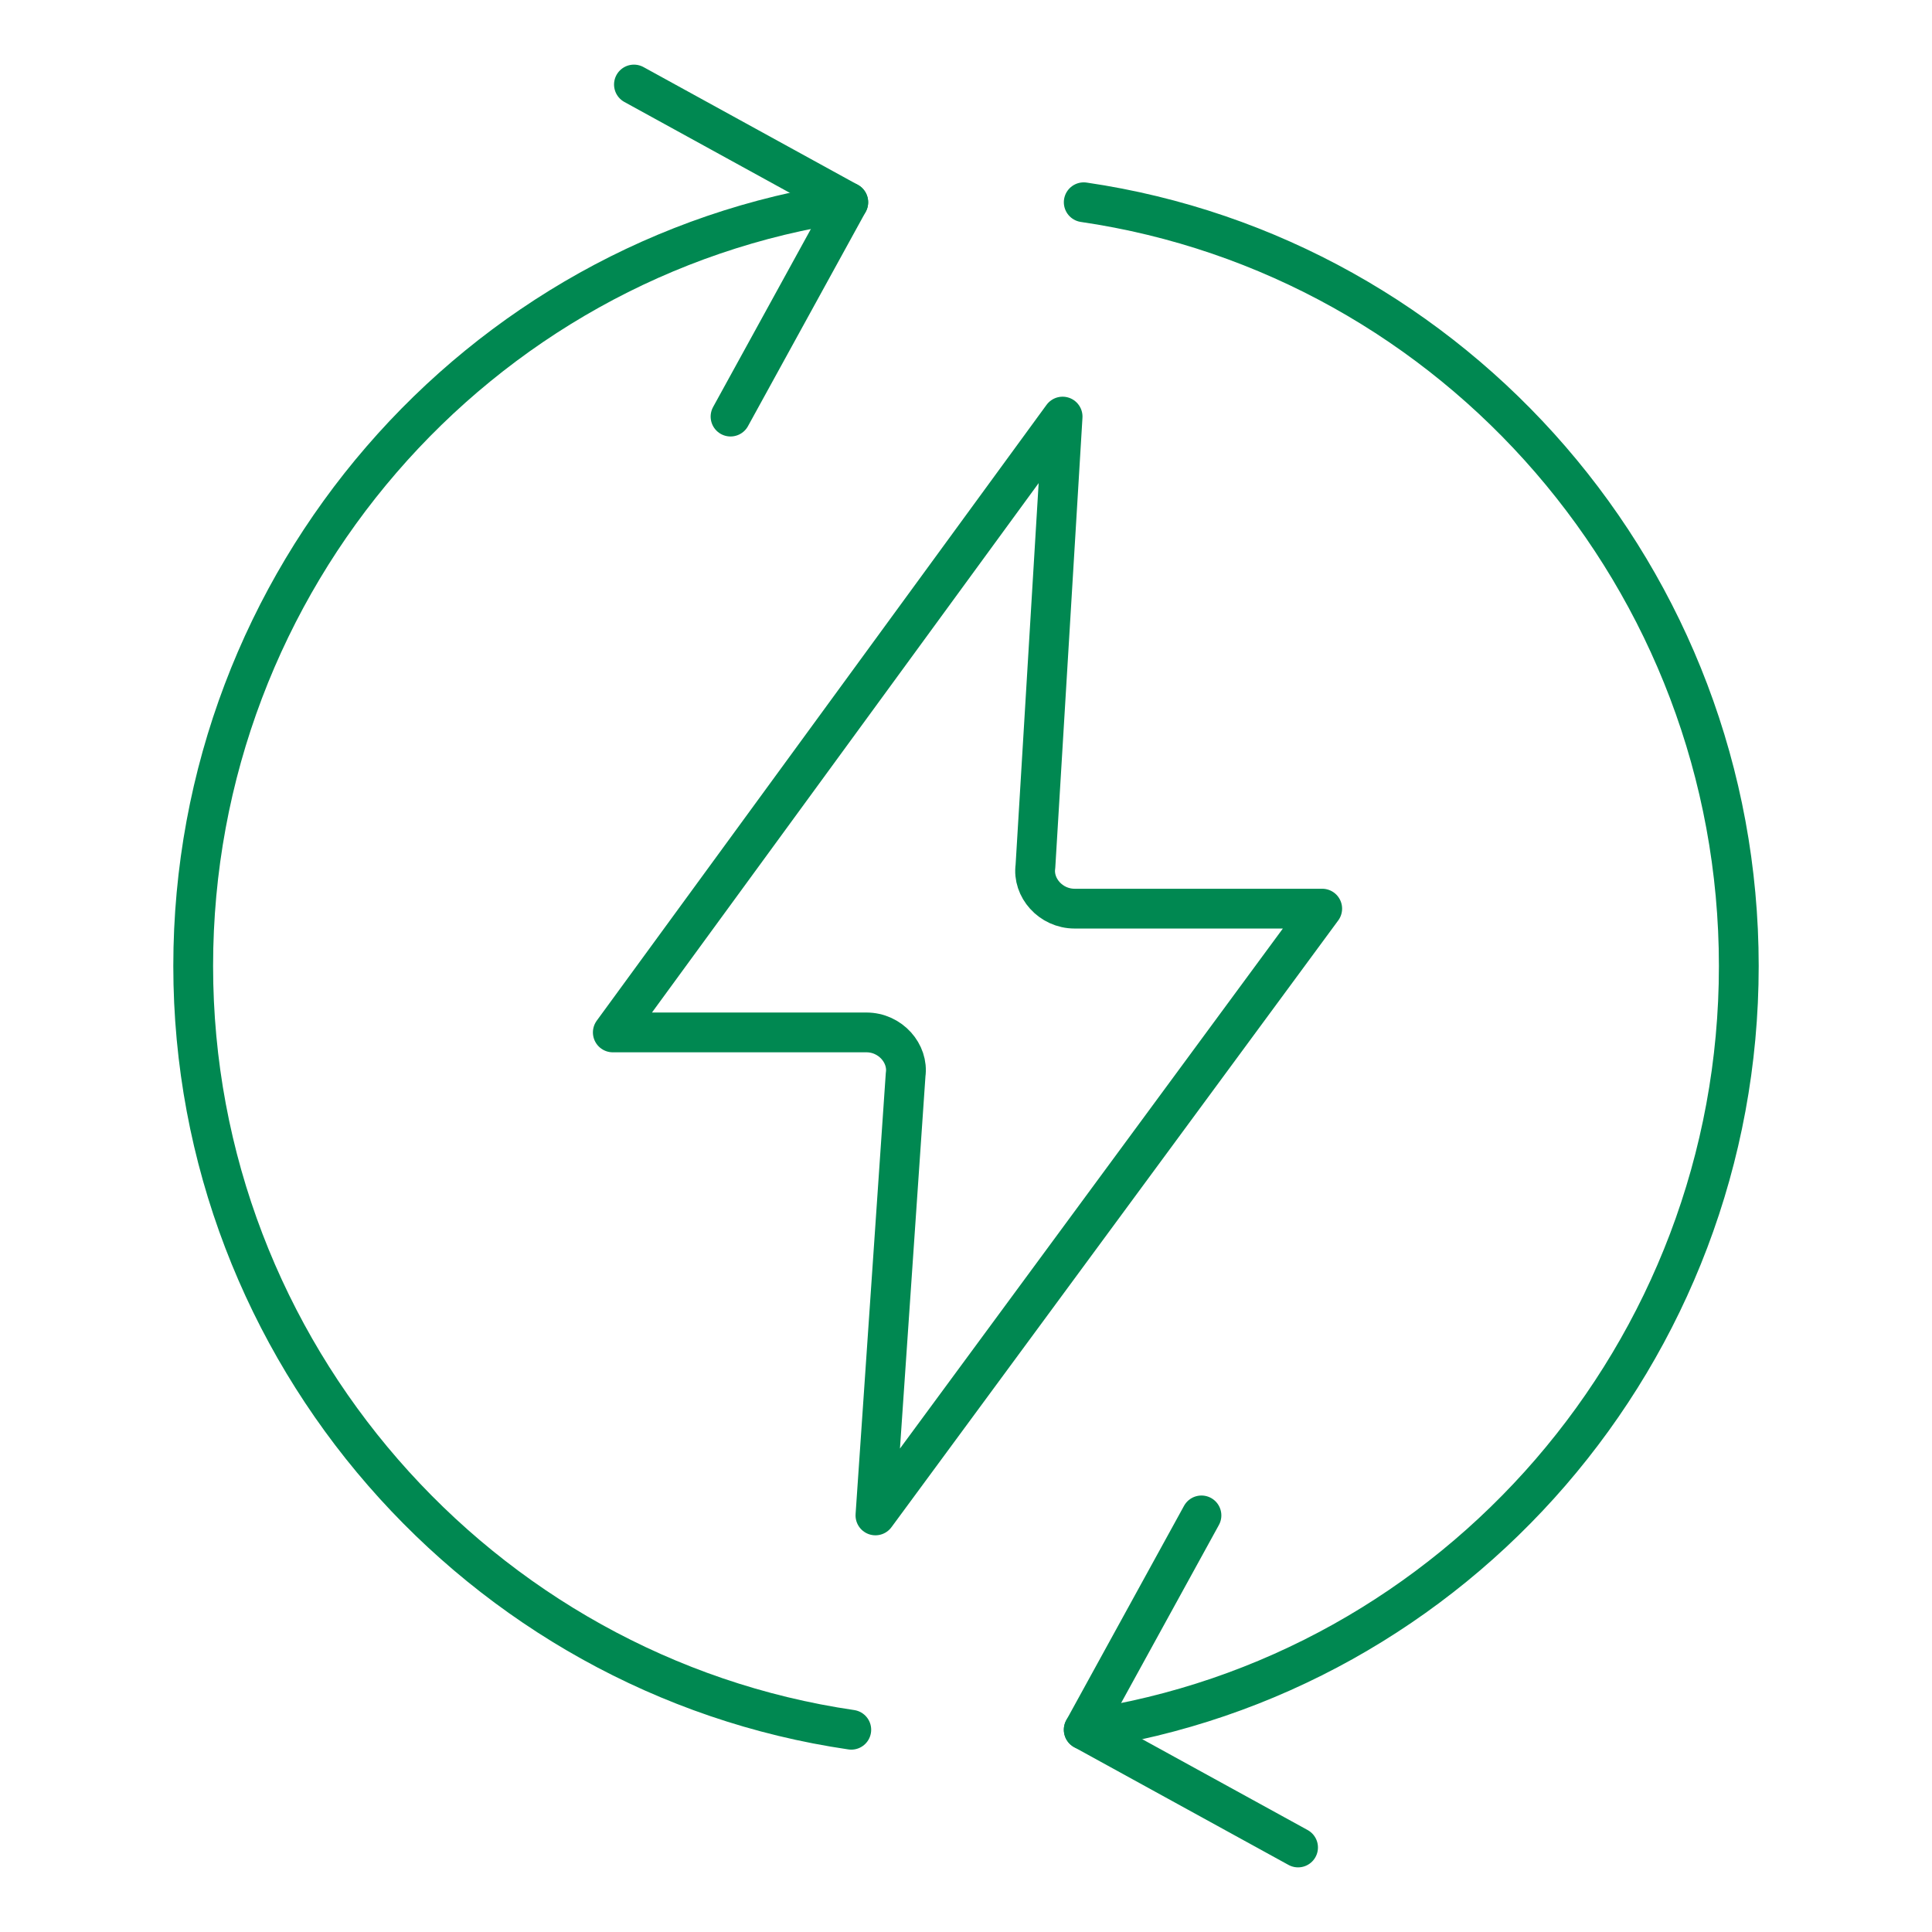
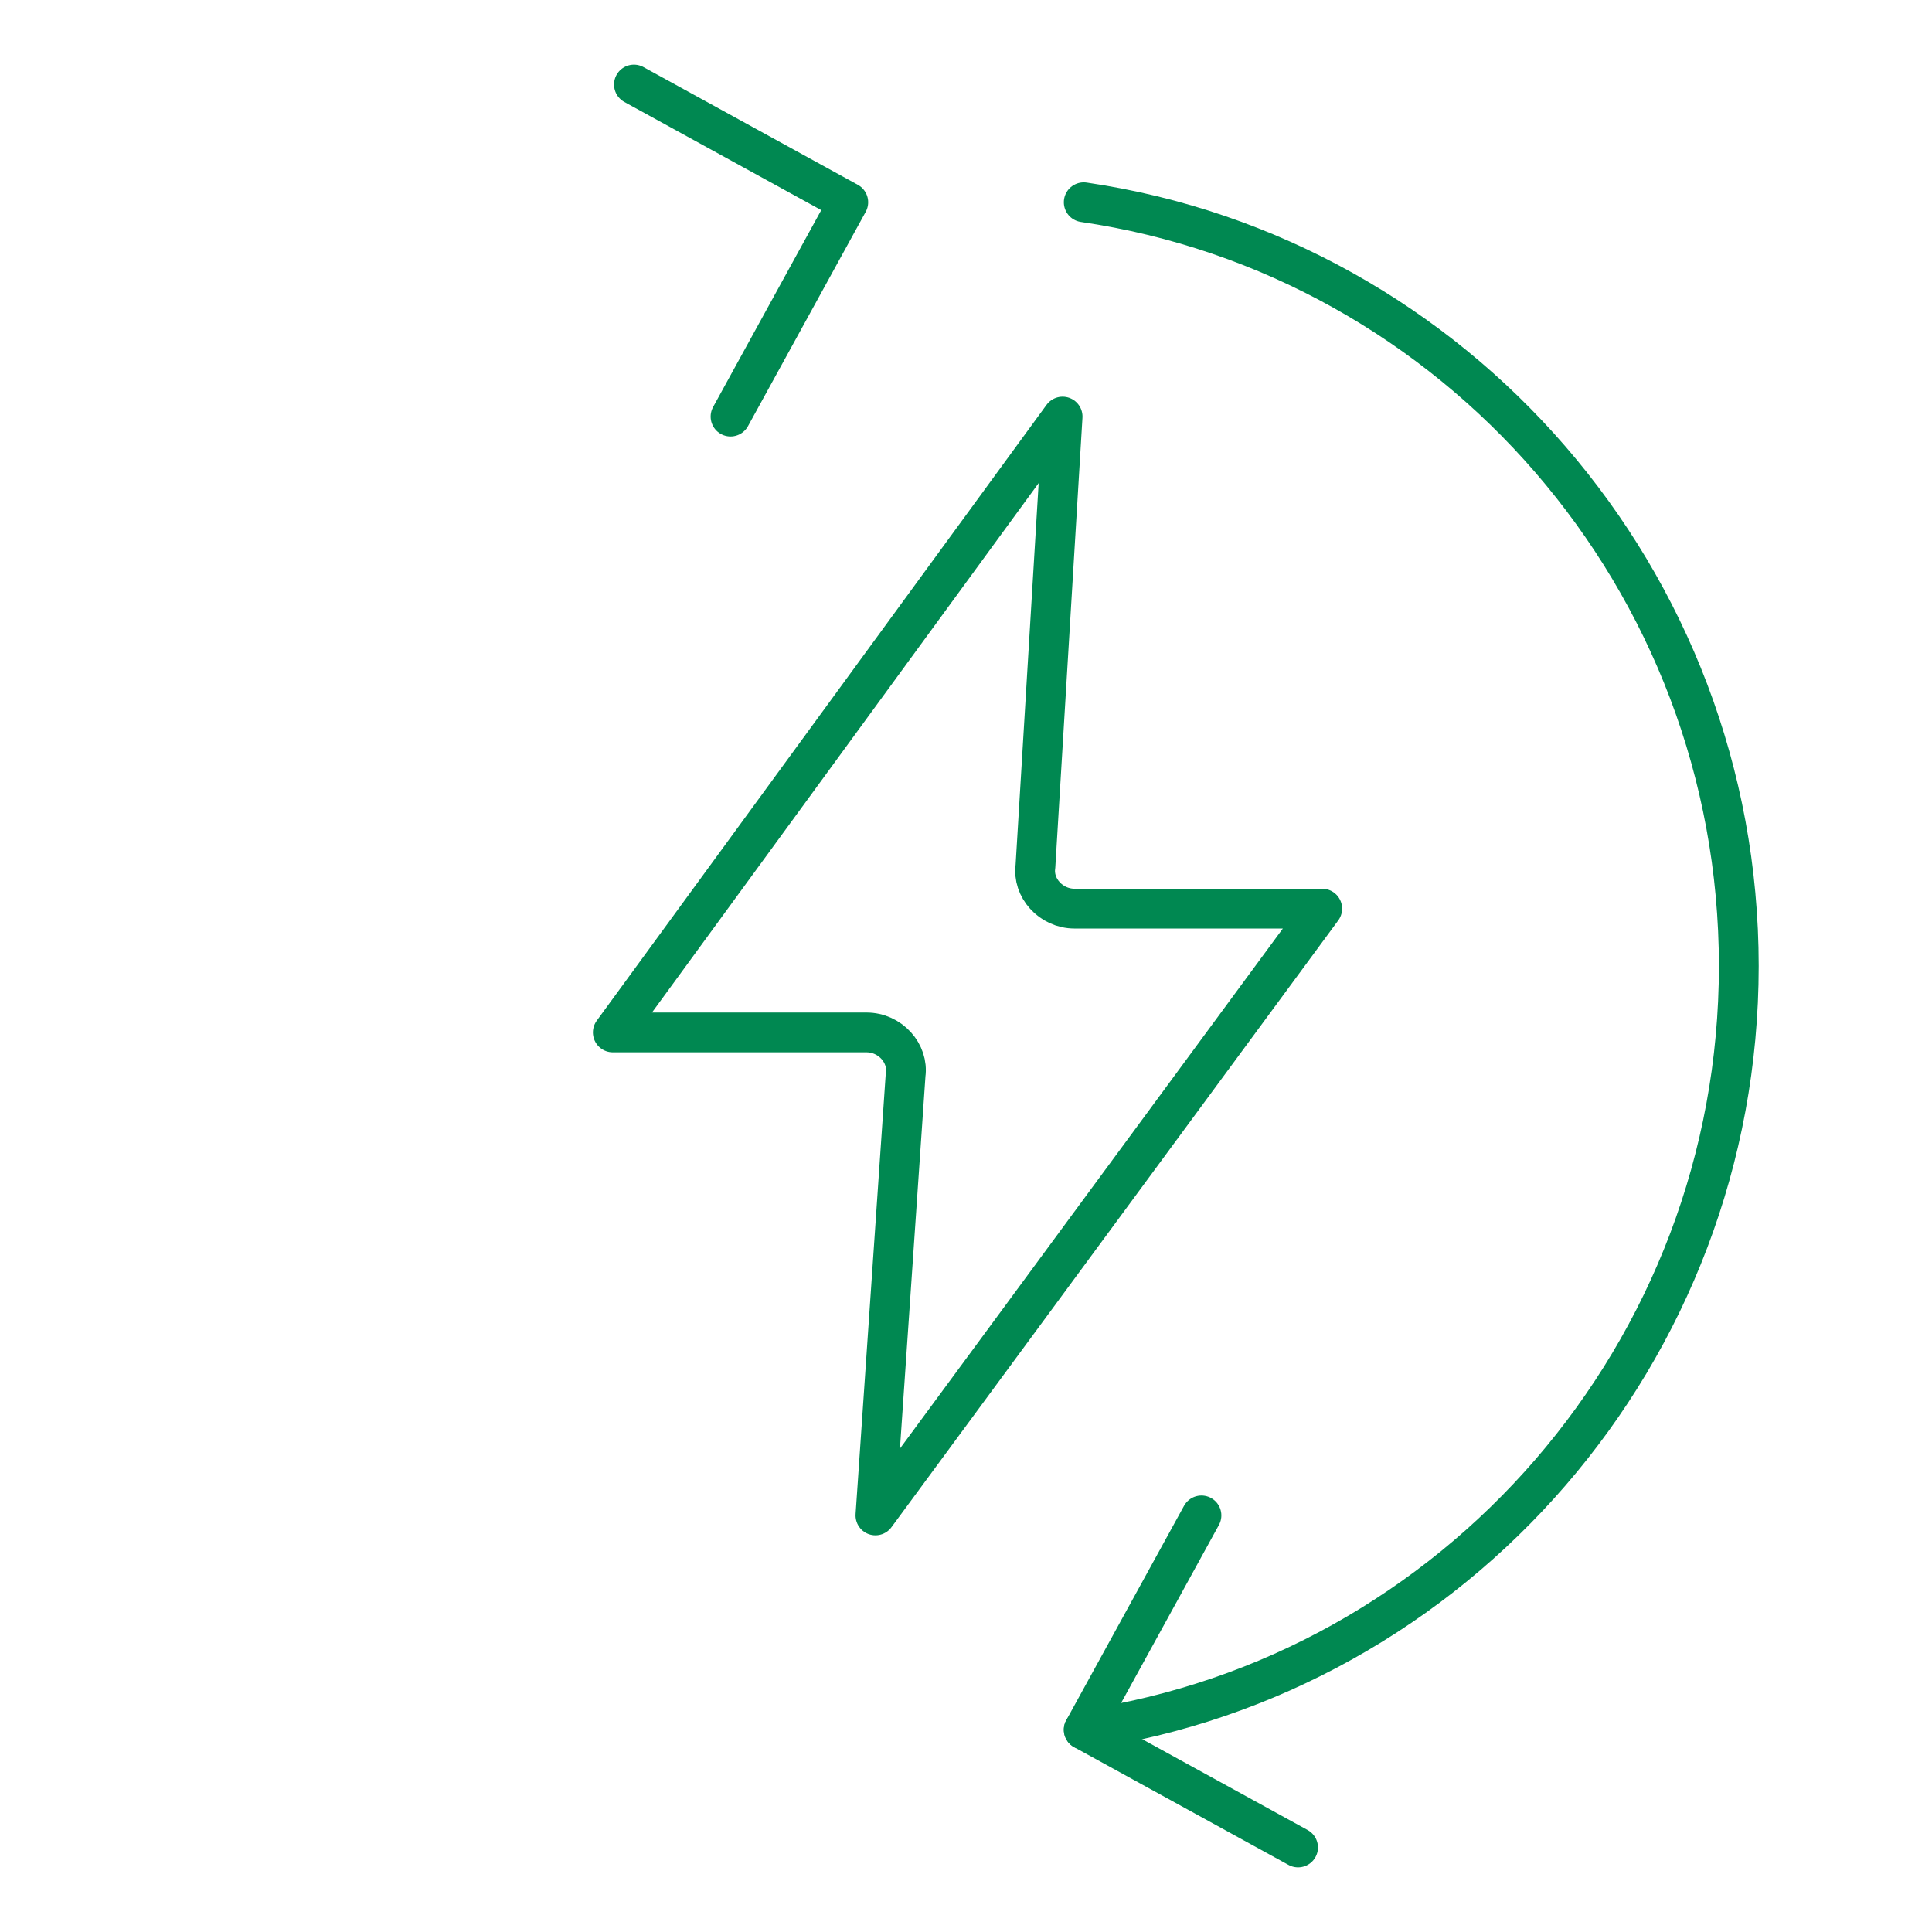
<svg xmlns="http://www.w3.org/2000/svg" version="1.1" id="Layer_1" x="0px" y="0px" viewBox="0 0 64 64" style="enable-background:new 0 0 64 64;" xml:space="preserve">
  <style type="text/css">
	.st0{fill:none;stroke:#008851;stroke-width:1.318;stroke-linecap:round;stroke-linejoin:round;stroke-miterlimit:10;}
</style>
  <g>
    <path class="st0" d="M35.2,13.8L20.3,34.2h8.4c0.8,0,1.4,0.7,1.3,1.4l-1,14.6l14.8-20.1h-8.2c-0.8,0-1.4-0.7-1.3-1.4L35.2,13.8z" />
    <g>
      <g>
        <path class="st0" d="M35.9,57.3C48.2,55.5,57.6,44.8,57.6,32S48.2,8.5,35.9,6.7" />
-         <path class="st0" d="M28.1,6.7C15.8,8.5,6.4,19.2,6.4,32s9.5,23.5,21.8,25.3" />
        <polyline class="st0" points="21,2.8 28.1,6.7 24.2,13.8    " />
        <polyline class="st0" points="43,61.2 35.9,57.3 39.8,50.2    " />
      </g>
    </g>
  </g>
</svg>